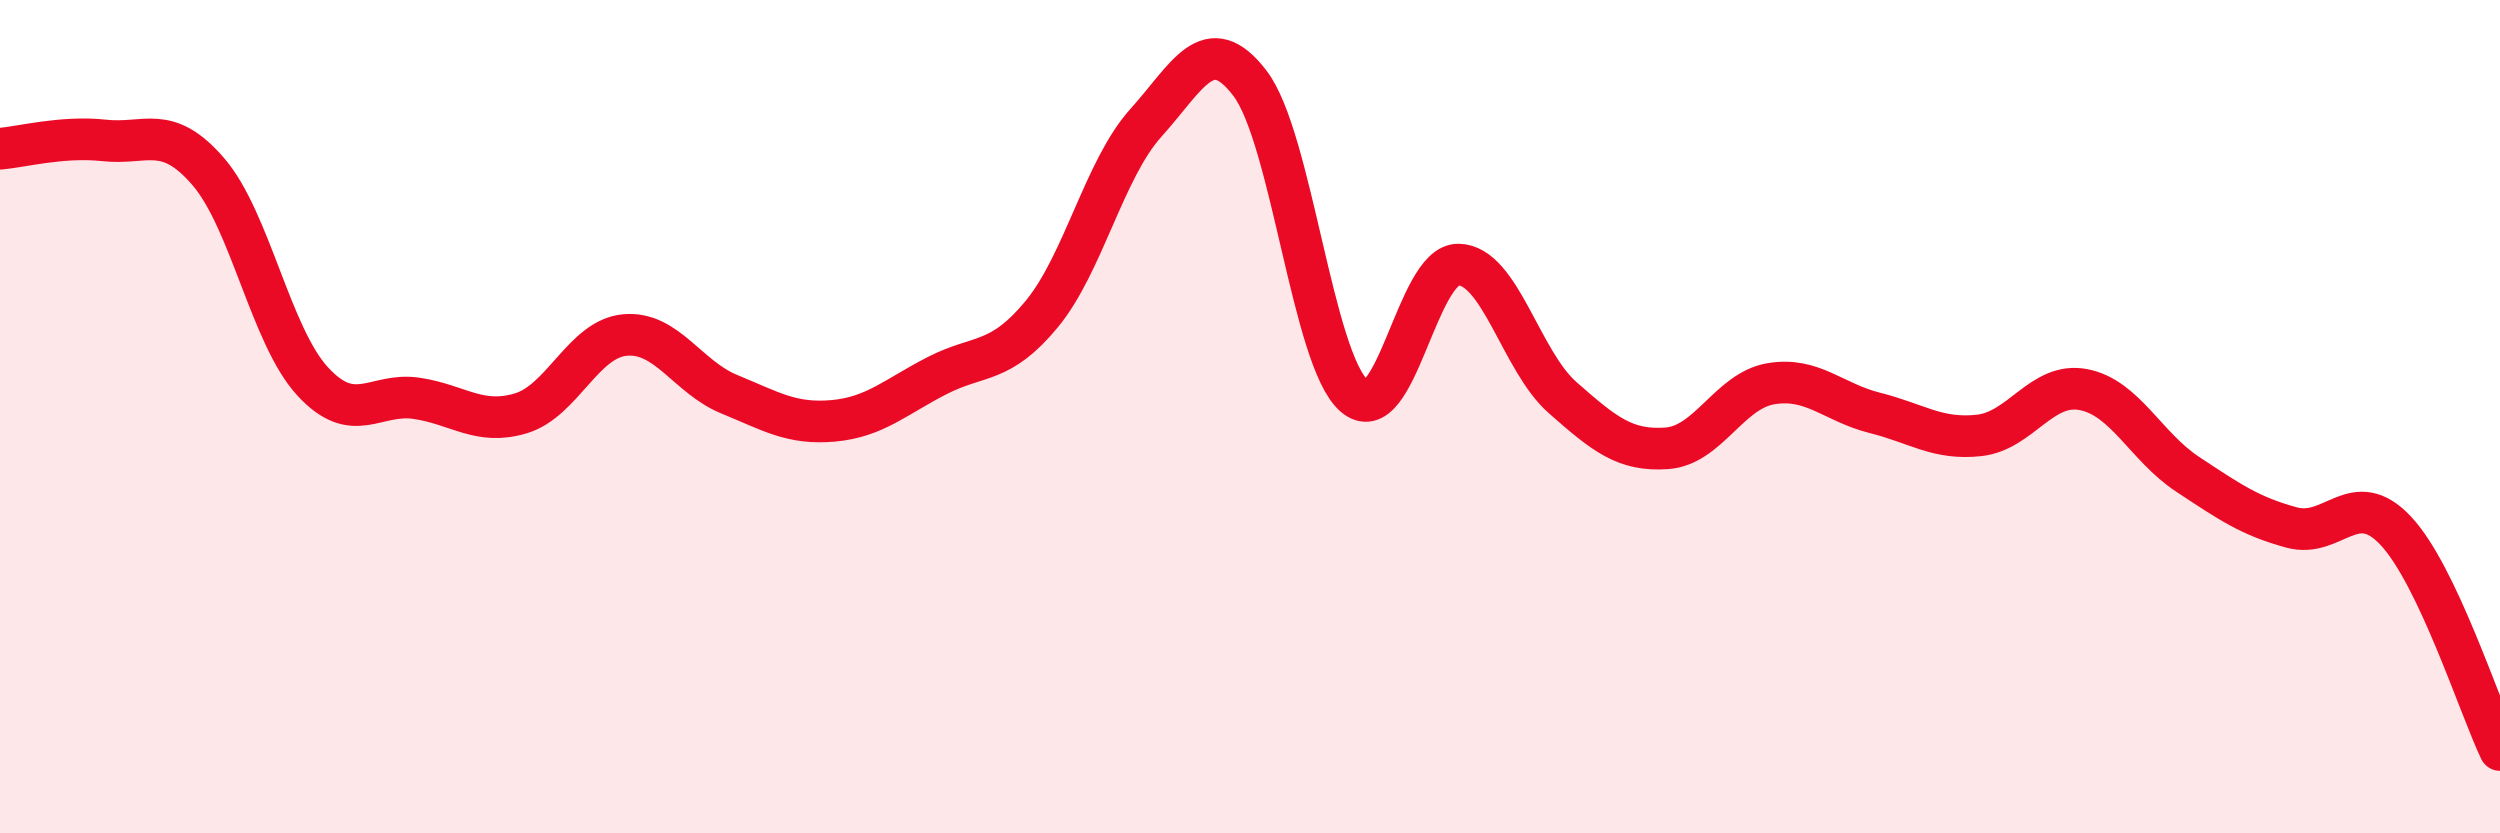
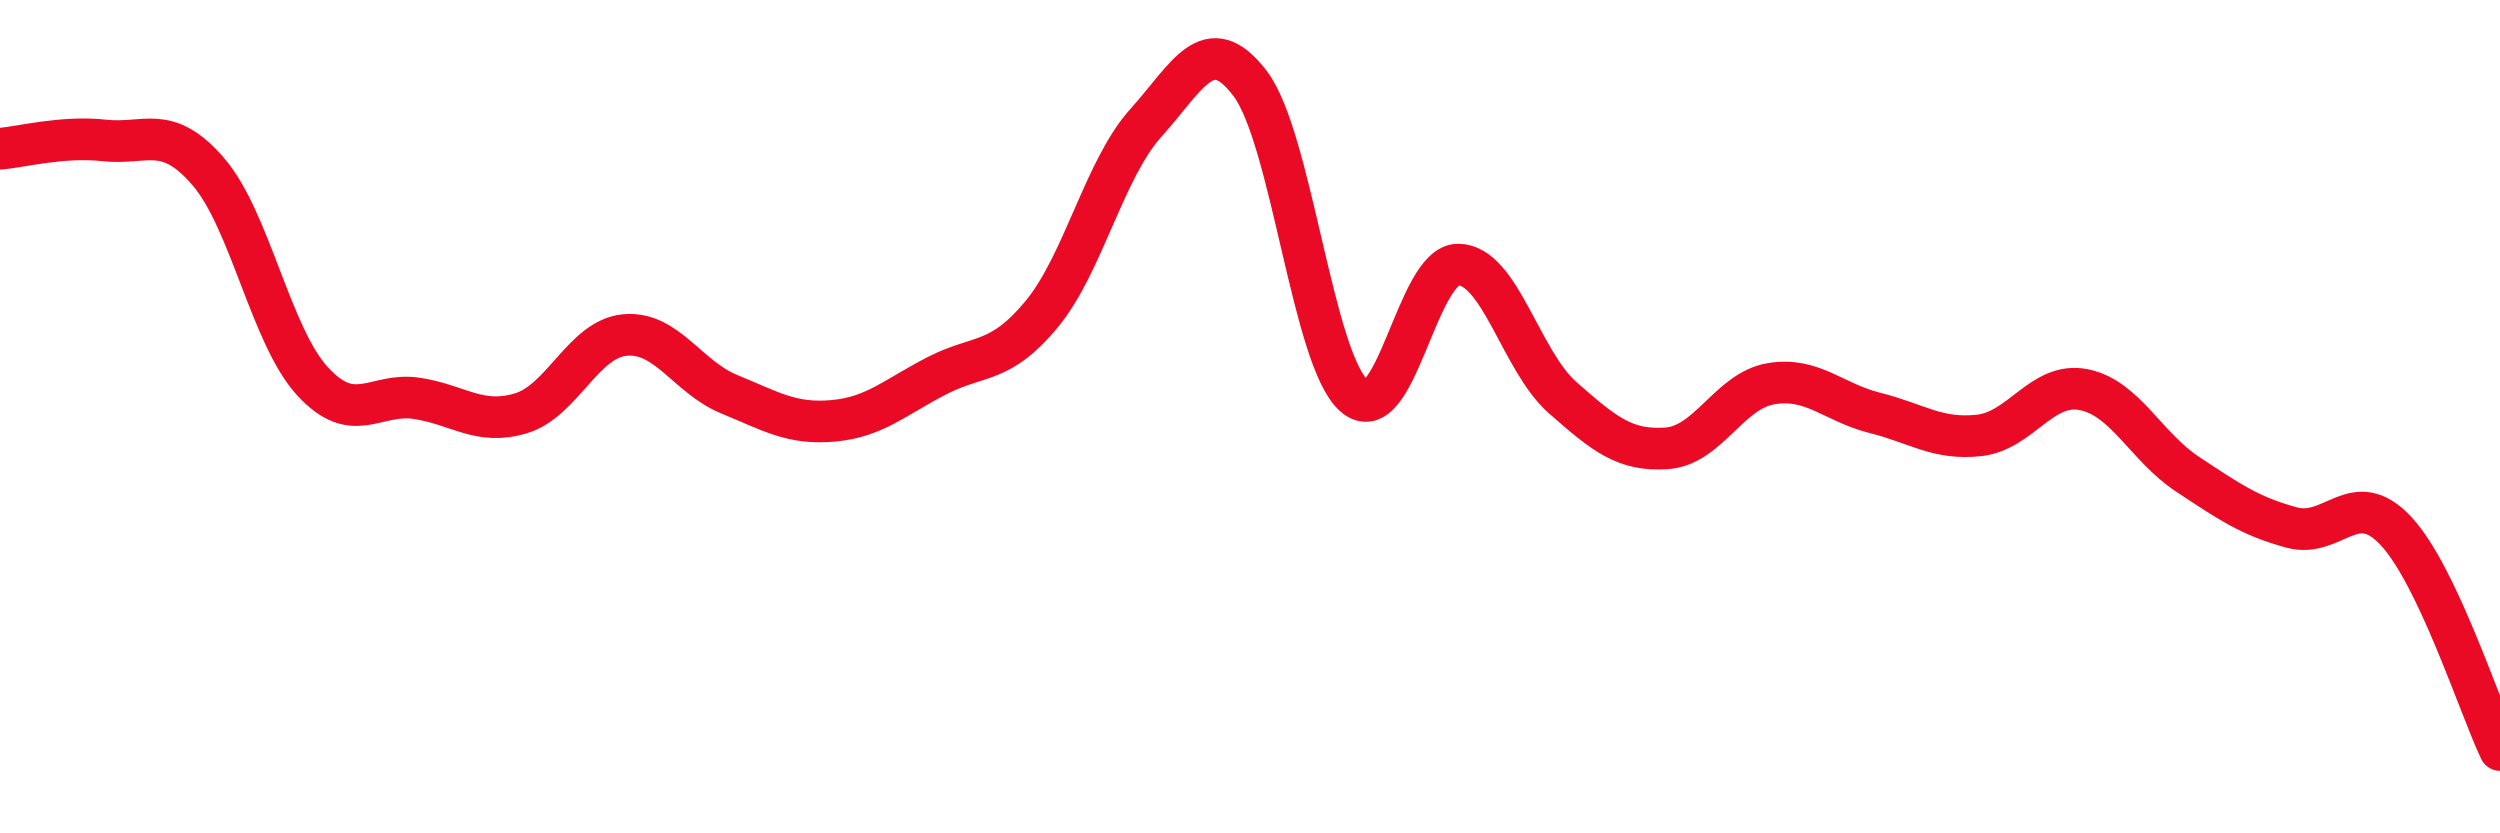
<svg xmlns="http://www.w3.org/2000/svg" width="60" height="20" viewBox="0 0 60 20">
-   <path d="M 0,3.57 C 0.5,3.53 1.5,3.26 2.5,3.37 C 3.5,3.48 4,2.96 5,4.12 C 6,5.28 6.5,8.06 7.5,9.15 C 8.5,10.24 9,9.41 10,9.56 C 11,9.71 11.5,10.22 12.5,9.92 C 13.5,9.62 14,8.13 15,8.04 C 16,7.95 16.5,9.05 17.5,9.46 C 18.5,9.87 19,10.19 20,10.1 C 21,10.01 21.5,9.52 22.5,9.01 C 23.5,8.5 24,8.75 25,7.54 C 26,6.33 26.5,4.06 27.5,2.95 C 28.5,1.84 29,0.69 30,2 C 31,3.31 31.5,8.63 32.5,9.5 C 33.5,10.37 34,6.34 35,6.35 C 36,6.36 36.5,8.66 37.5,9.54 C 38.5,10.42 39,10.83 40,10.76 C 41,10.69 41.5,9.38 42.5,9.21 C 43.5,9.04 44,9.66 45,9.91 C 46,10.16 46.5,10.56 47.5,10.45 C 48.5,10.34 49,9.16 50,9.35 C 51,9.54 51.5,10.72 52.5,11.38 C 53.5,12.04 54,12.39 55,12.66 C 56,12.93 56.5,11.67 57.5,12.74 C 58.5,13.81 59.5,16.95 60,18L60 20L0 20Z" fill="#EB0A25" opacity="0.1" stroke-linecap="round" stroke-linejoin="round" />
  <path d="M 0,3.57 C 0.5,3.53 1.5,3.26 2.5,3.37 C 3.5,3.48 4,2.96 5,4.12 C 6,5.28 6.5,8.06 7.5,9.15 C 8.5,10.24 9,9.41 10,9.56 C 11,9.71 11.5,10.22 12.5,9.92 C 13.5,9.62 14,8.13 15,8.04 C 16,7.95 16.5,9.05 17.5,9.46 C 18.5,9.87 19,10.19 20,10.1 C 21,10.01 21.5,9.52 22.5,9.01 C 23.5,8.5 24,8.75 25,7.54 C 26,6.33 26.5,4.06 27.5,2.95 C 28.5,1.84 29,0.69 30,2 C 31,3.31 31.5,8.63 32.5,9.5 C 33.5,10.37 34,6.34 35,6.35 C 36,6.36 36.5,8.66 37.5,9.54 C 38.5,10.42 39,10.83 40,10.76 C 41,10.69 41.5,9.38 42.5,9.21 C 43.5,9.04 44,9.66 45,9.91 C 46,10.16 46.5,10.56 47.5,10.45 C 48.5,10.34 49,9.16 50,9.35 C 51,9.54 51.5,10.72 52.5,11.38 C 53.5,12.04 54,12.39 55,12.66 C 56,12.93 56.5,11.67 57.5,12.74 C 58.5,13.81 59.5,16.95 60,18" stroke="#EB0A25" stroke-width="1" fill="none" stroke-linecap="round" stroke-linejoin="round" />
</svg>